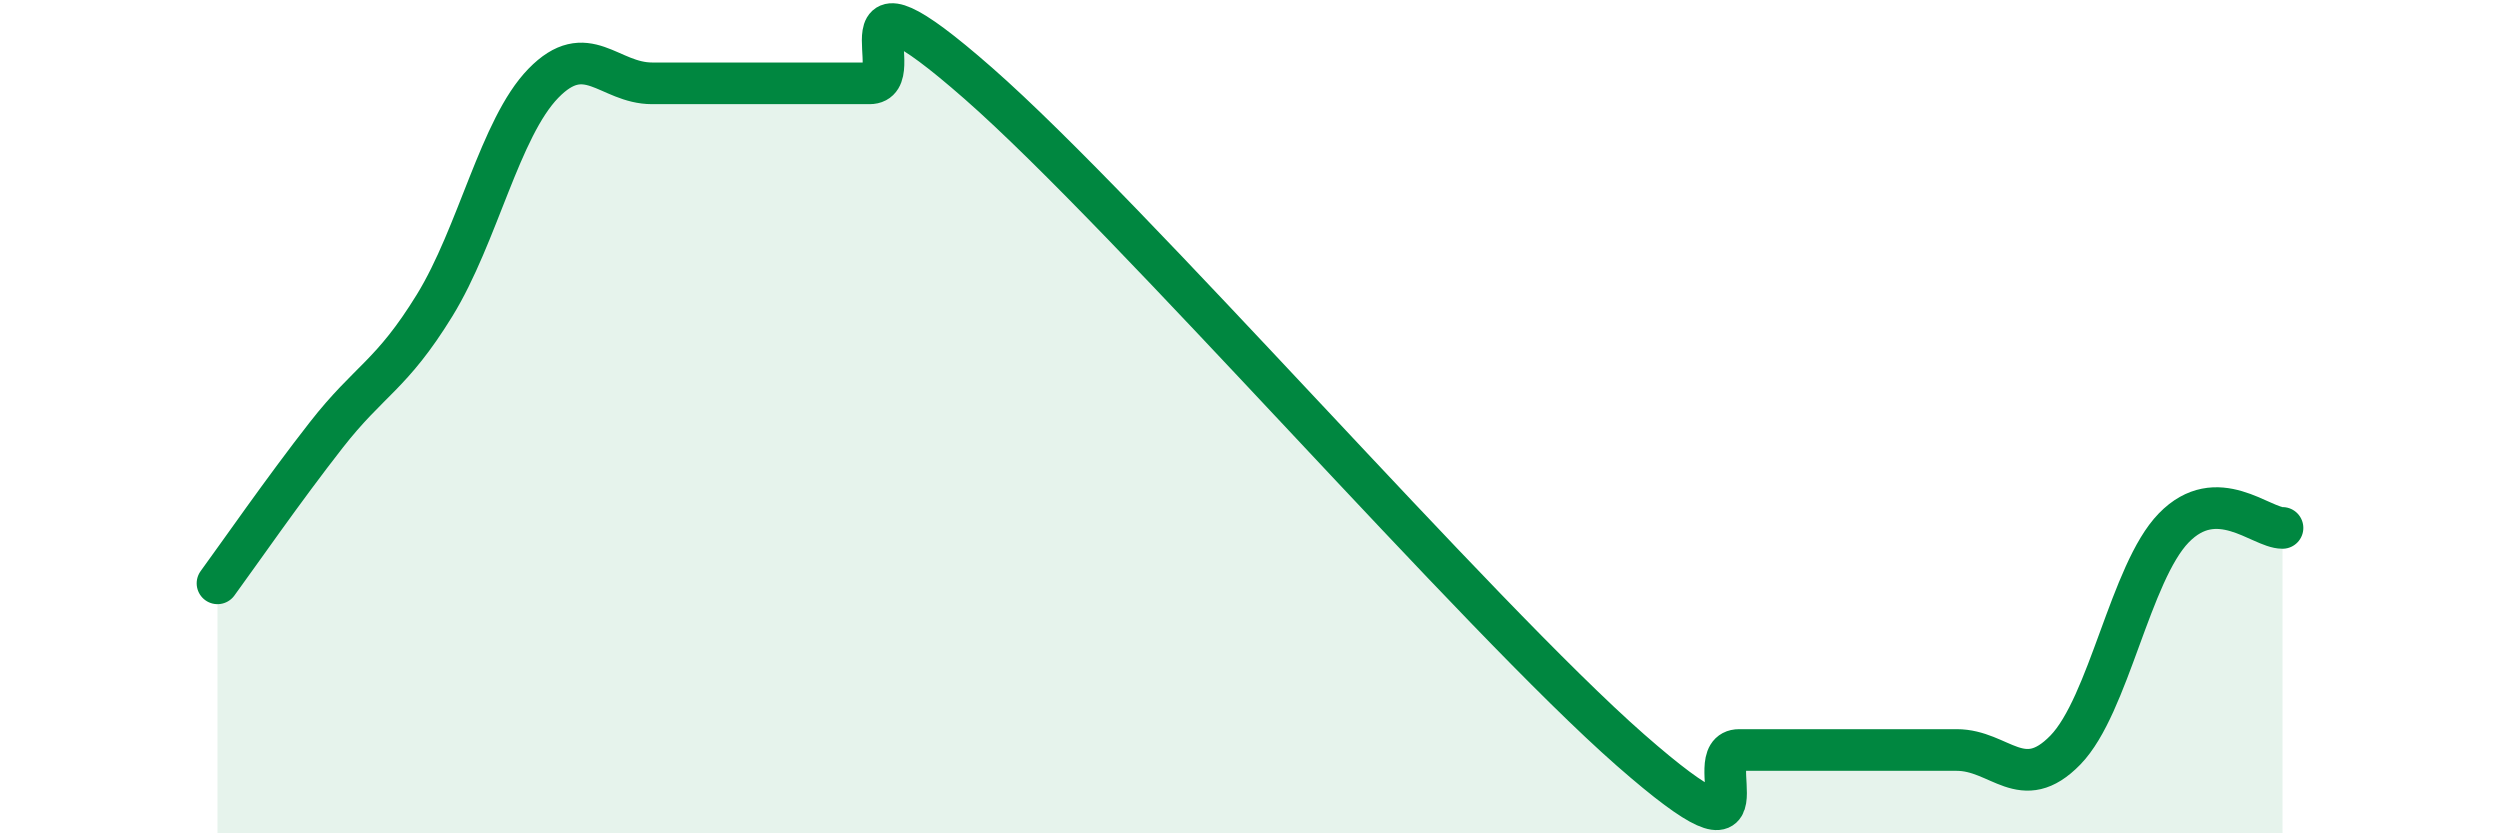
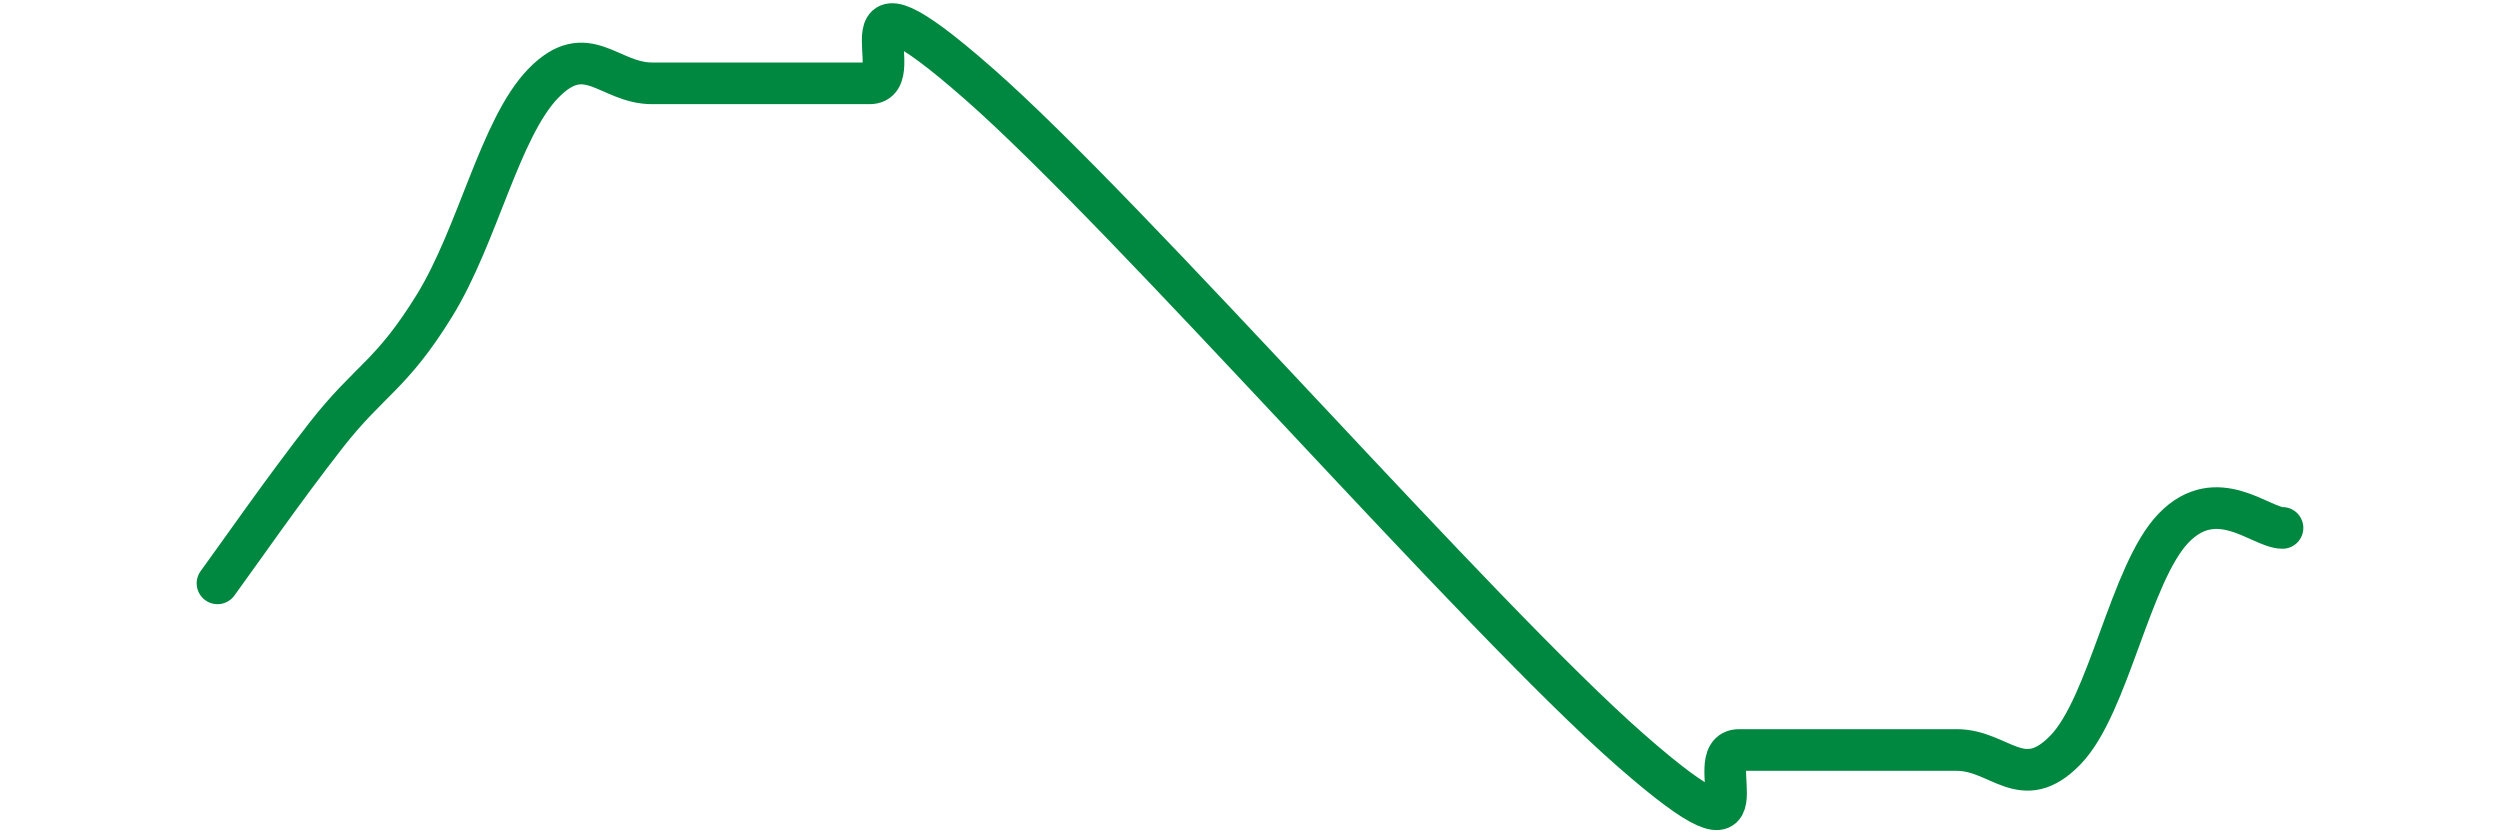
<svg xmlns="http://www.w3.org/2000/svg" width="60" height="20" viewBox="0 0 60 20">
-   <path d="M 5.22,14 C 5.74,13.29 6.79,11.77 7.83,10.44 C 8.87,9.11 9.39,9.02 10.43,7.33 C 11.47,5.64 12,3.07 13.04,2 C 14.08,0.93 14.61,2 15.65,2 C 16.69,2 17.22,2 18.26,2 C 19.3,2 19.83,2 20.87,2 C 21.91,2 19.83,-1.2 23.48,2 C 27.13,5.2 35.48,14.8 39.13,18 C 42.78,21.2 40.7,18 41.74,18 C 42.78,18 43.31,18 44.35,18 C 45.39,18 45.92,18 46.96,18 C 48,18 48.53,19.07 49.57,18 C 50.61,16.93 51.13,13.74 52.17,12.67 C 53.21,11.6 54.26,12.67 54.78,12.67L54.78 20L5.22 20Z" fill="#008740" opacity="0.1" stroke-linecap="round" stroke-linejoin="round" />
  <path d="M 5.22,14 C 5.74,13.29 6.79,11.77 7.83,10.44 C 8.87,9.11 9.39,9.02 10.43,7.33 C 11.47,5.64 12,3.07 13.04,2 C 14.08,0.93 14.61,2 15.65,2 C 16.69,2 17.22,2 18.26,2 C 19.3,2 19.83,2 20.87,2 C 21.91,2 19.83,-1.2 23.48,2 C 27.13,5.2 35.48,14.8 39.13,18 C 42.78,21.2 40.7,18 41.74,18 C 42.78,18 43.31,18 44.35,18 C 45.39,18 45.92,18 46.96,18 C 48,18 48.53,19.07 49.57,18 C 50.61,16.93 51.13,13.74 52.17,12.67 C 53.21,11.6 54.26,12.67 54.78,12.67" stroke="#008740" stroke-width="1" fill="none" stroke-linecap="round" stroke-linejoin="round" />
</svg>